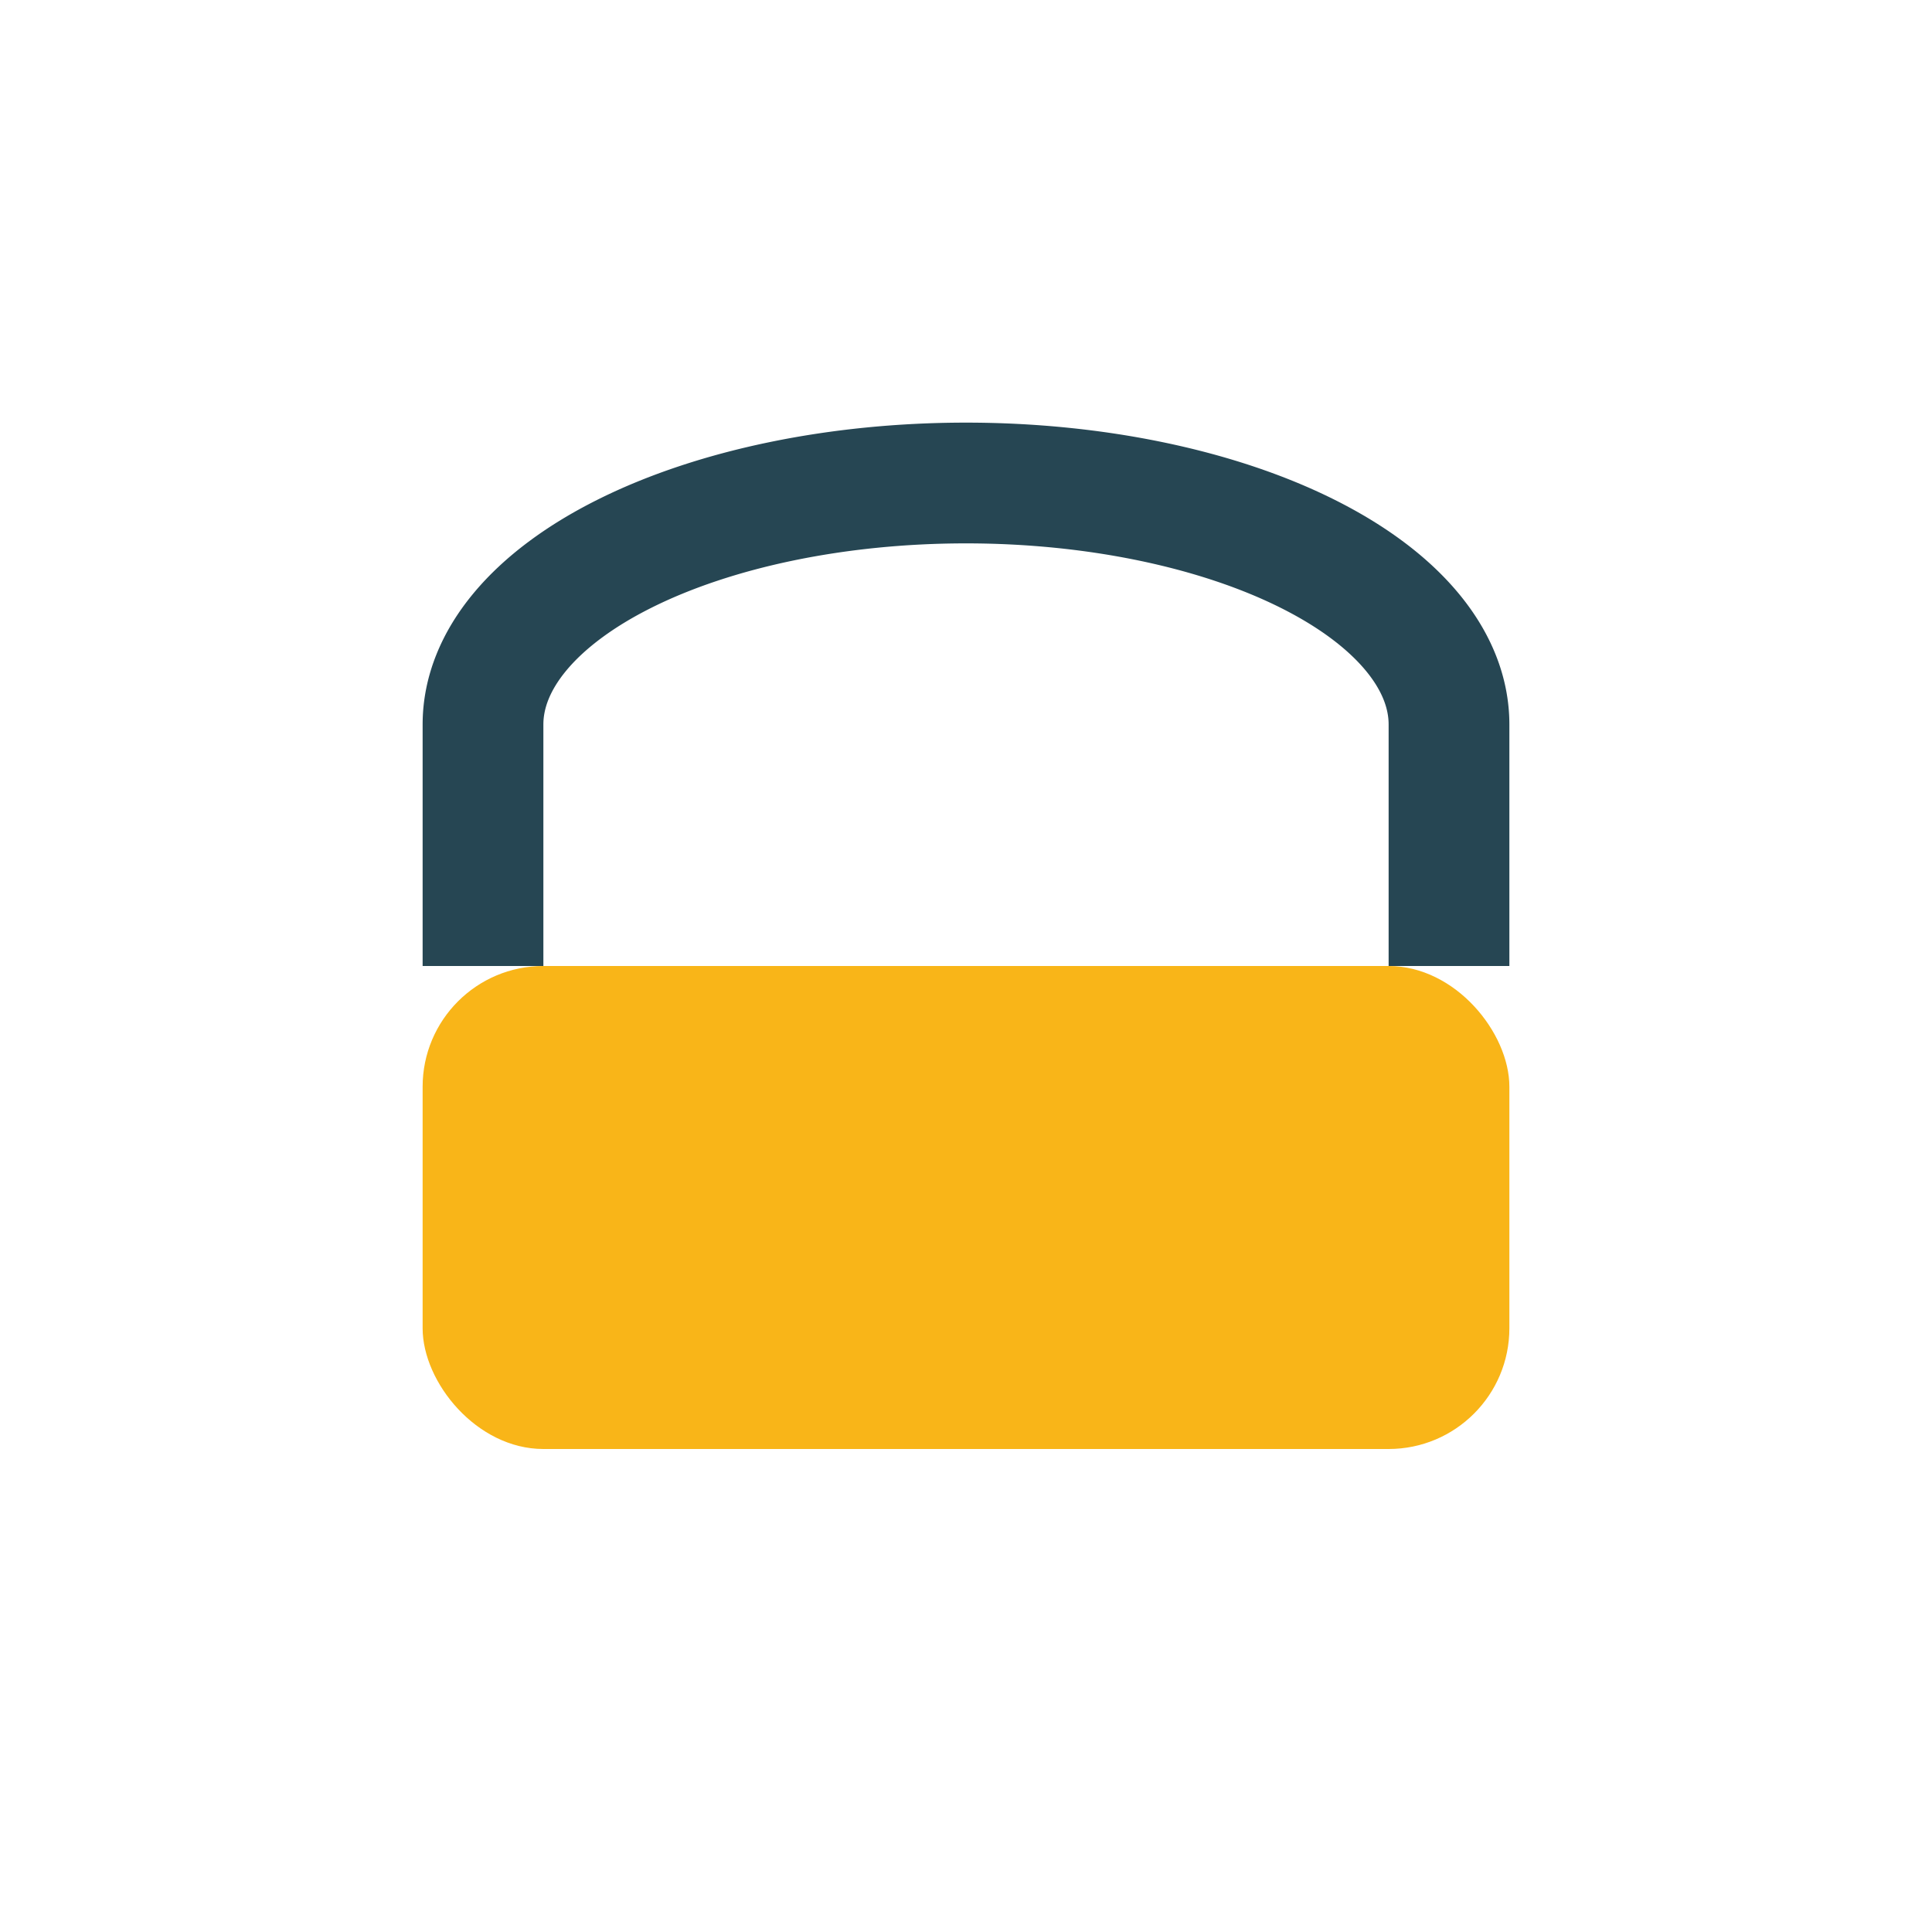
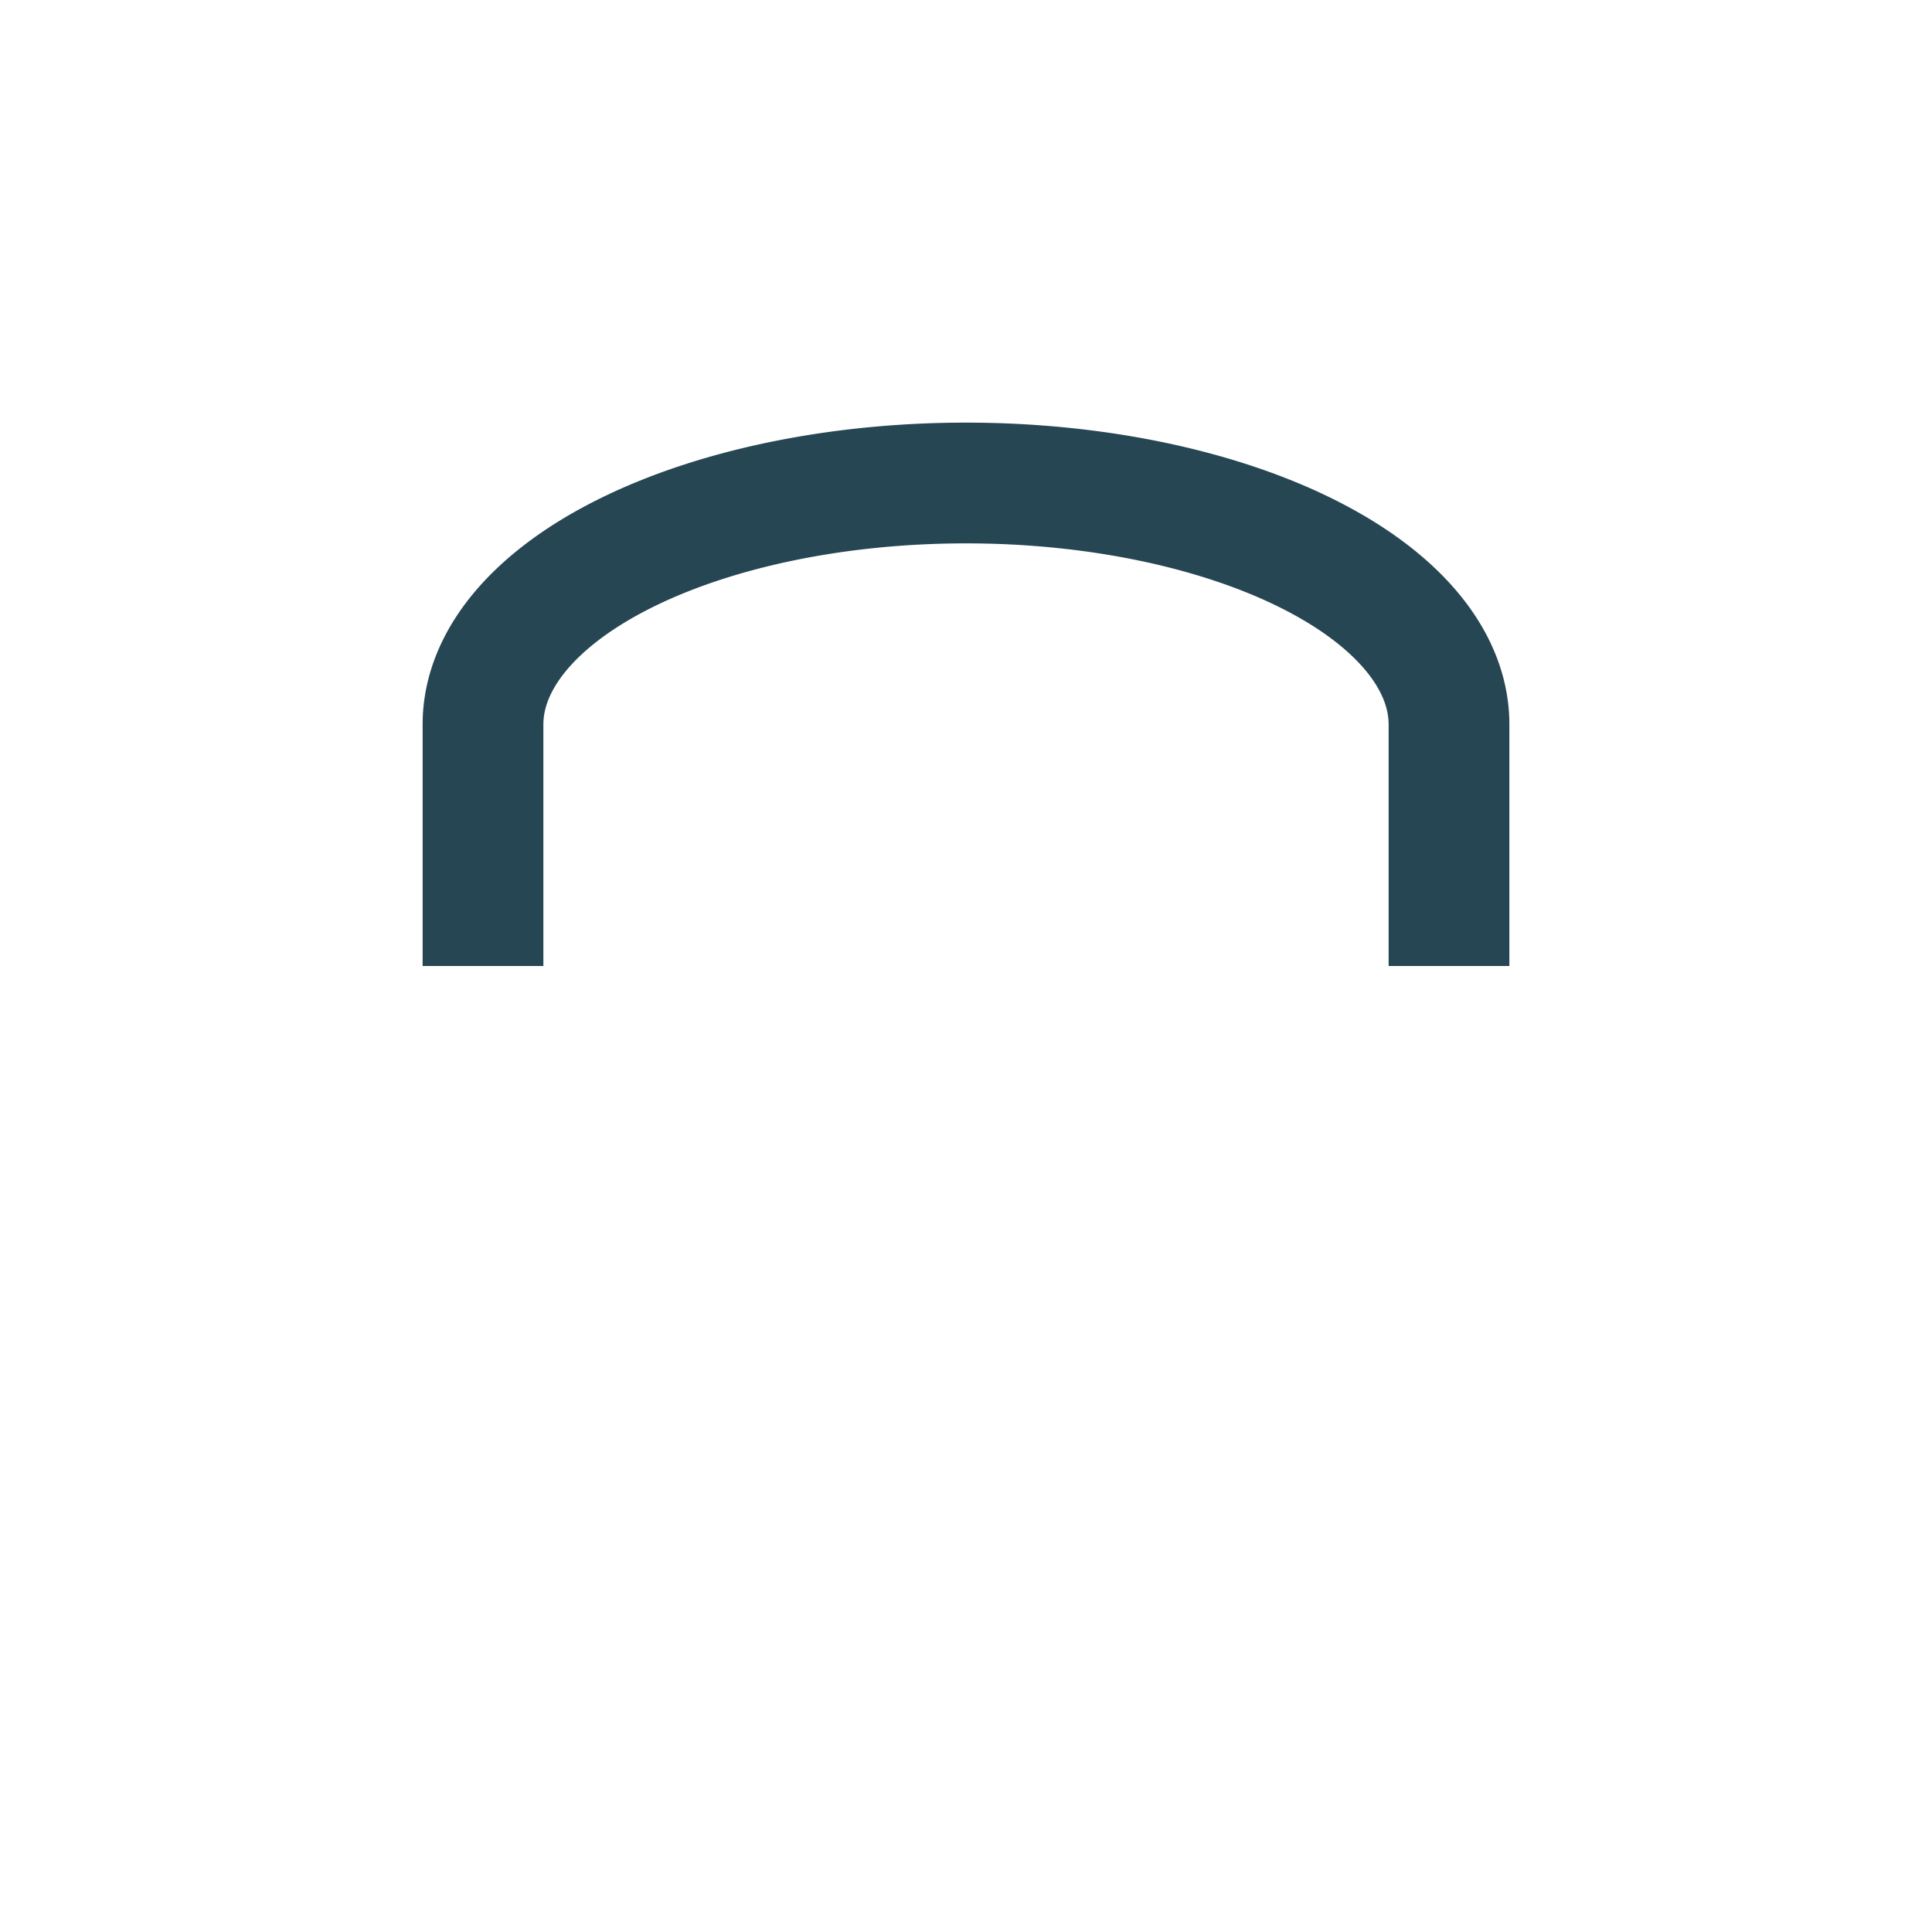
<svg xmlns="http://www.w3.org/2000/svg" width="32" height="32" viewBox="0 0 32 32">
-   <rect x="7" y="16" width="18" height="8" rx="2" fill="#F9B518" />
  <path d="M8 16v-4a8 4 0 0 1 16 0v4" stroke="#264653" stroke-width="2" fill="none" />
</svg>